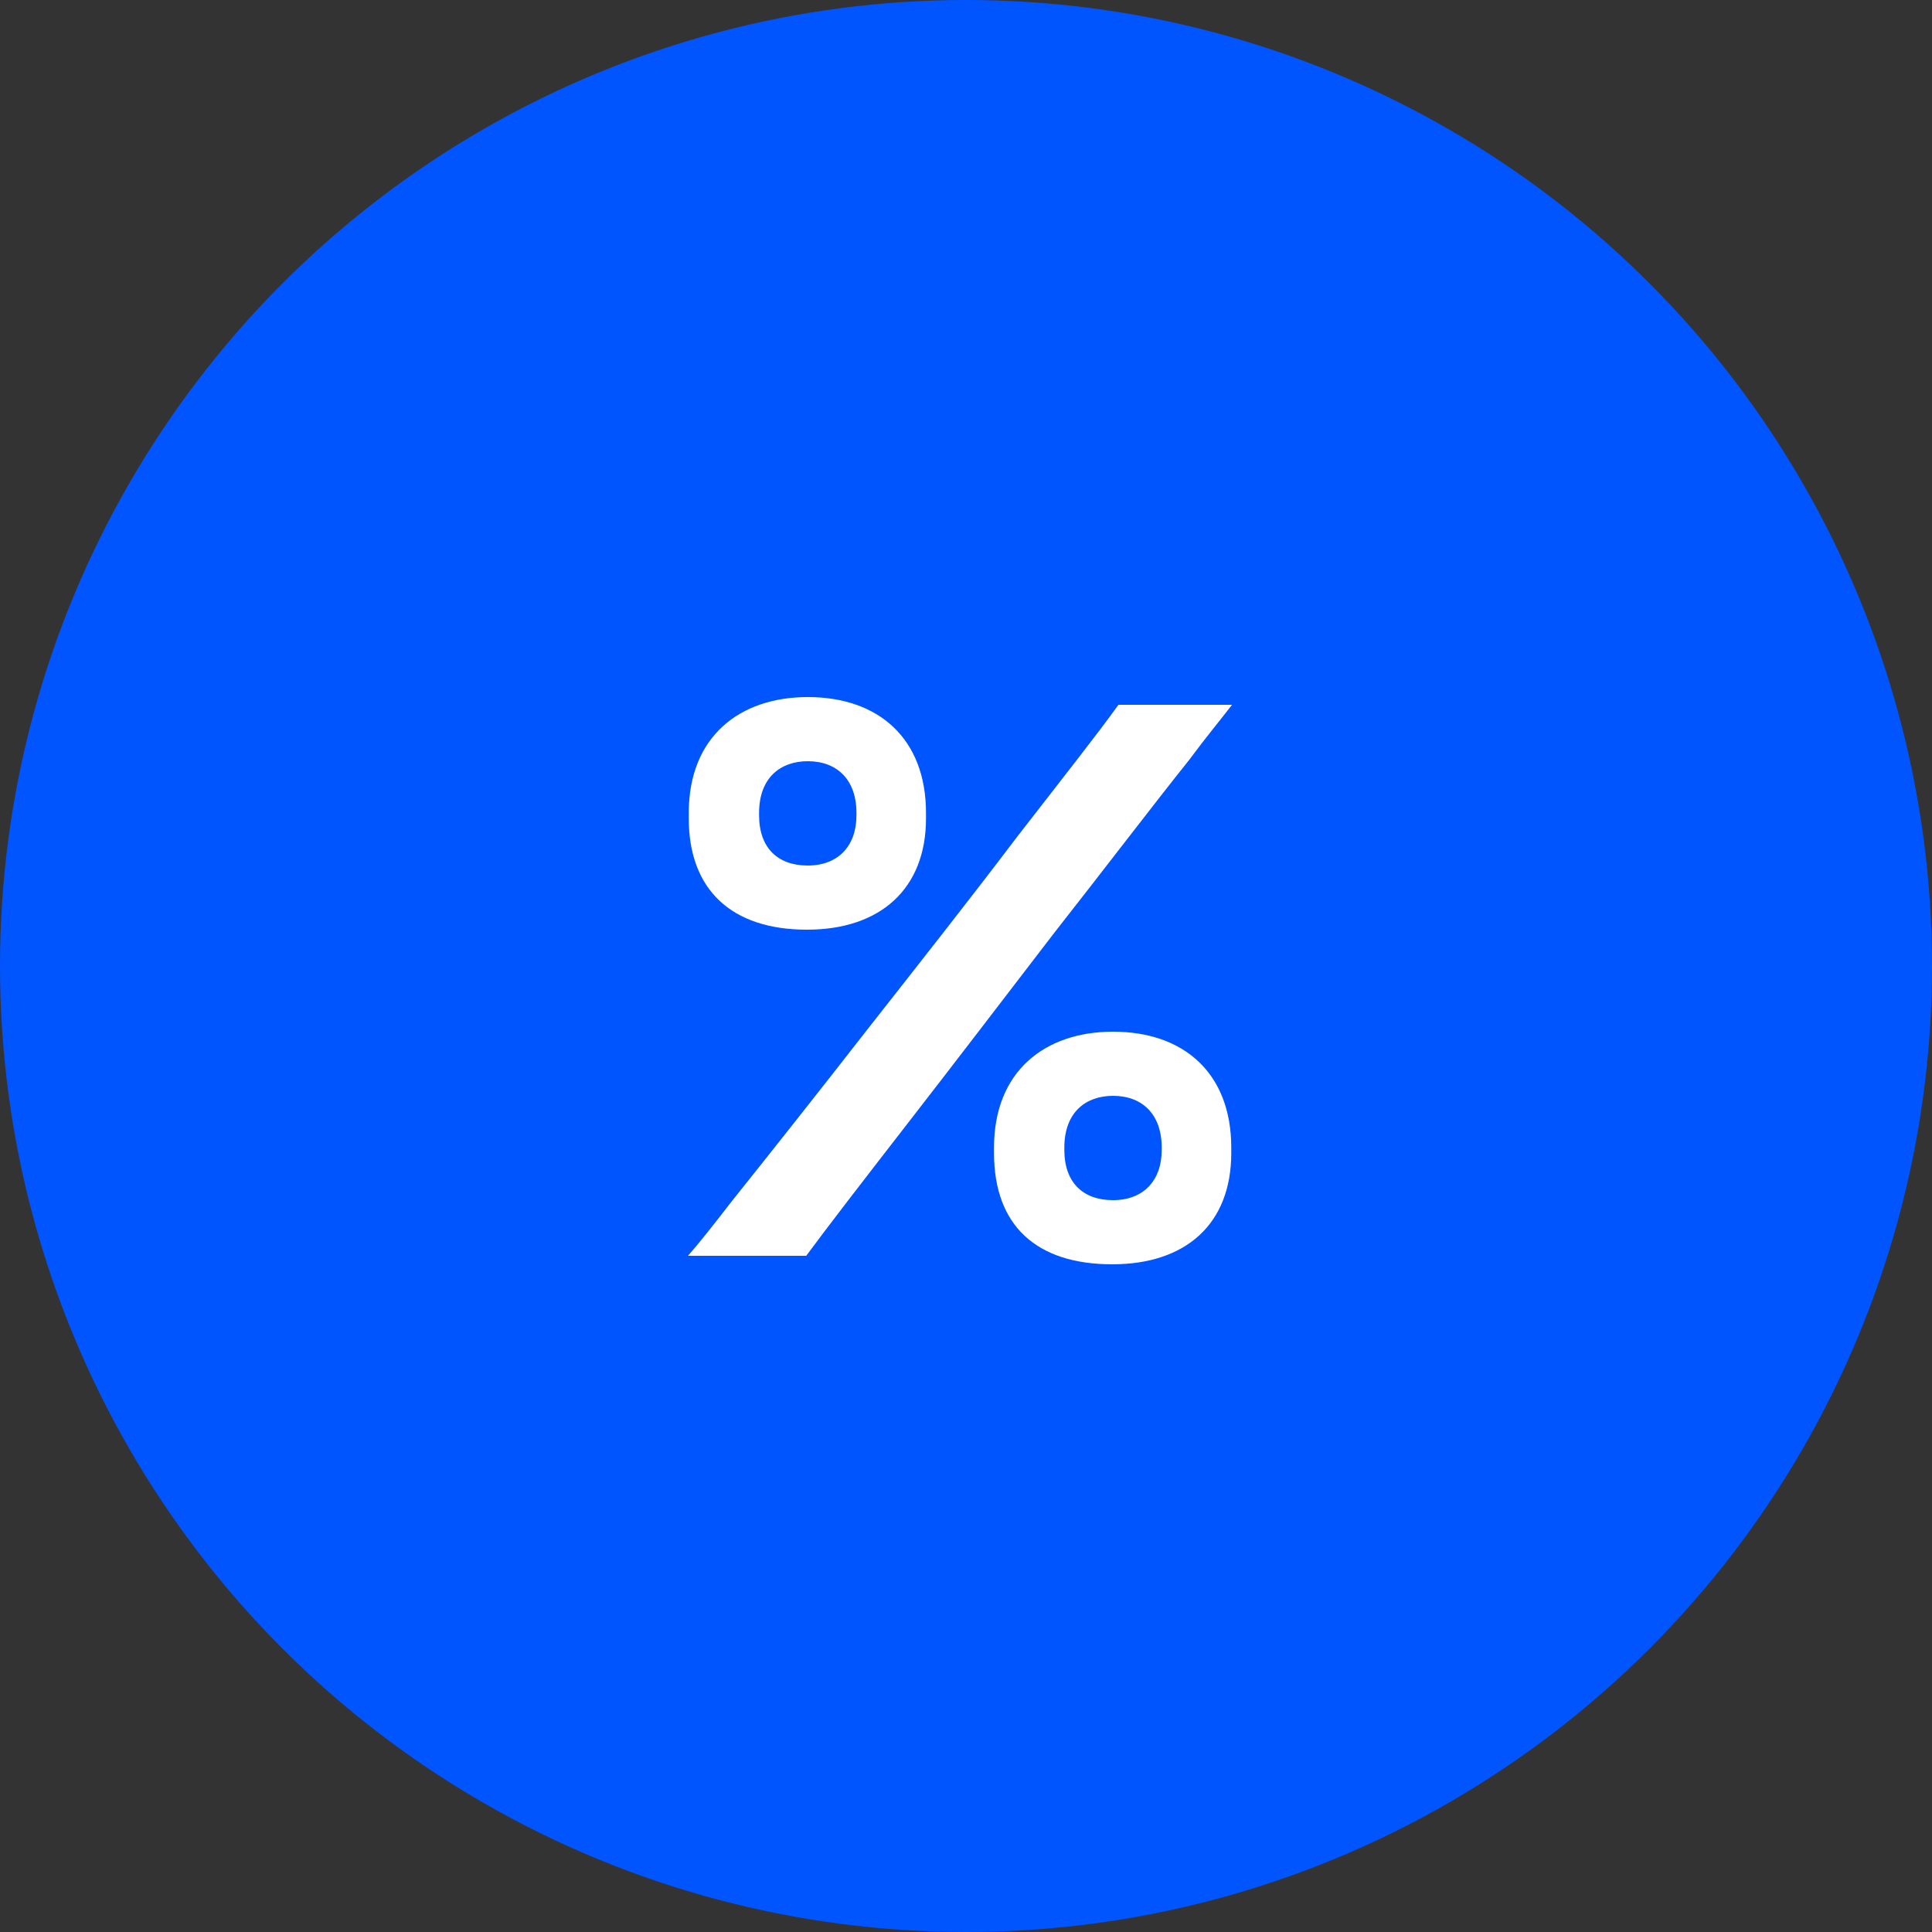
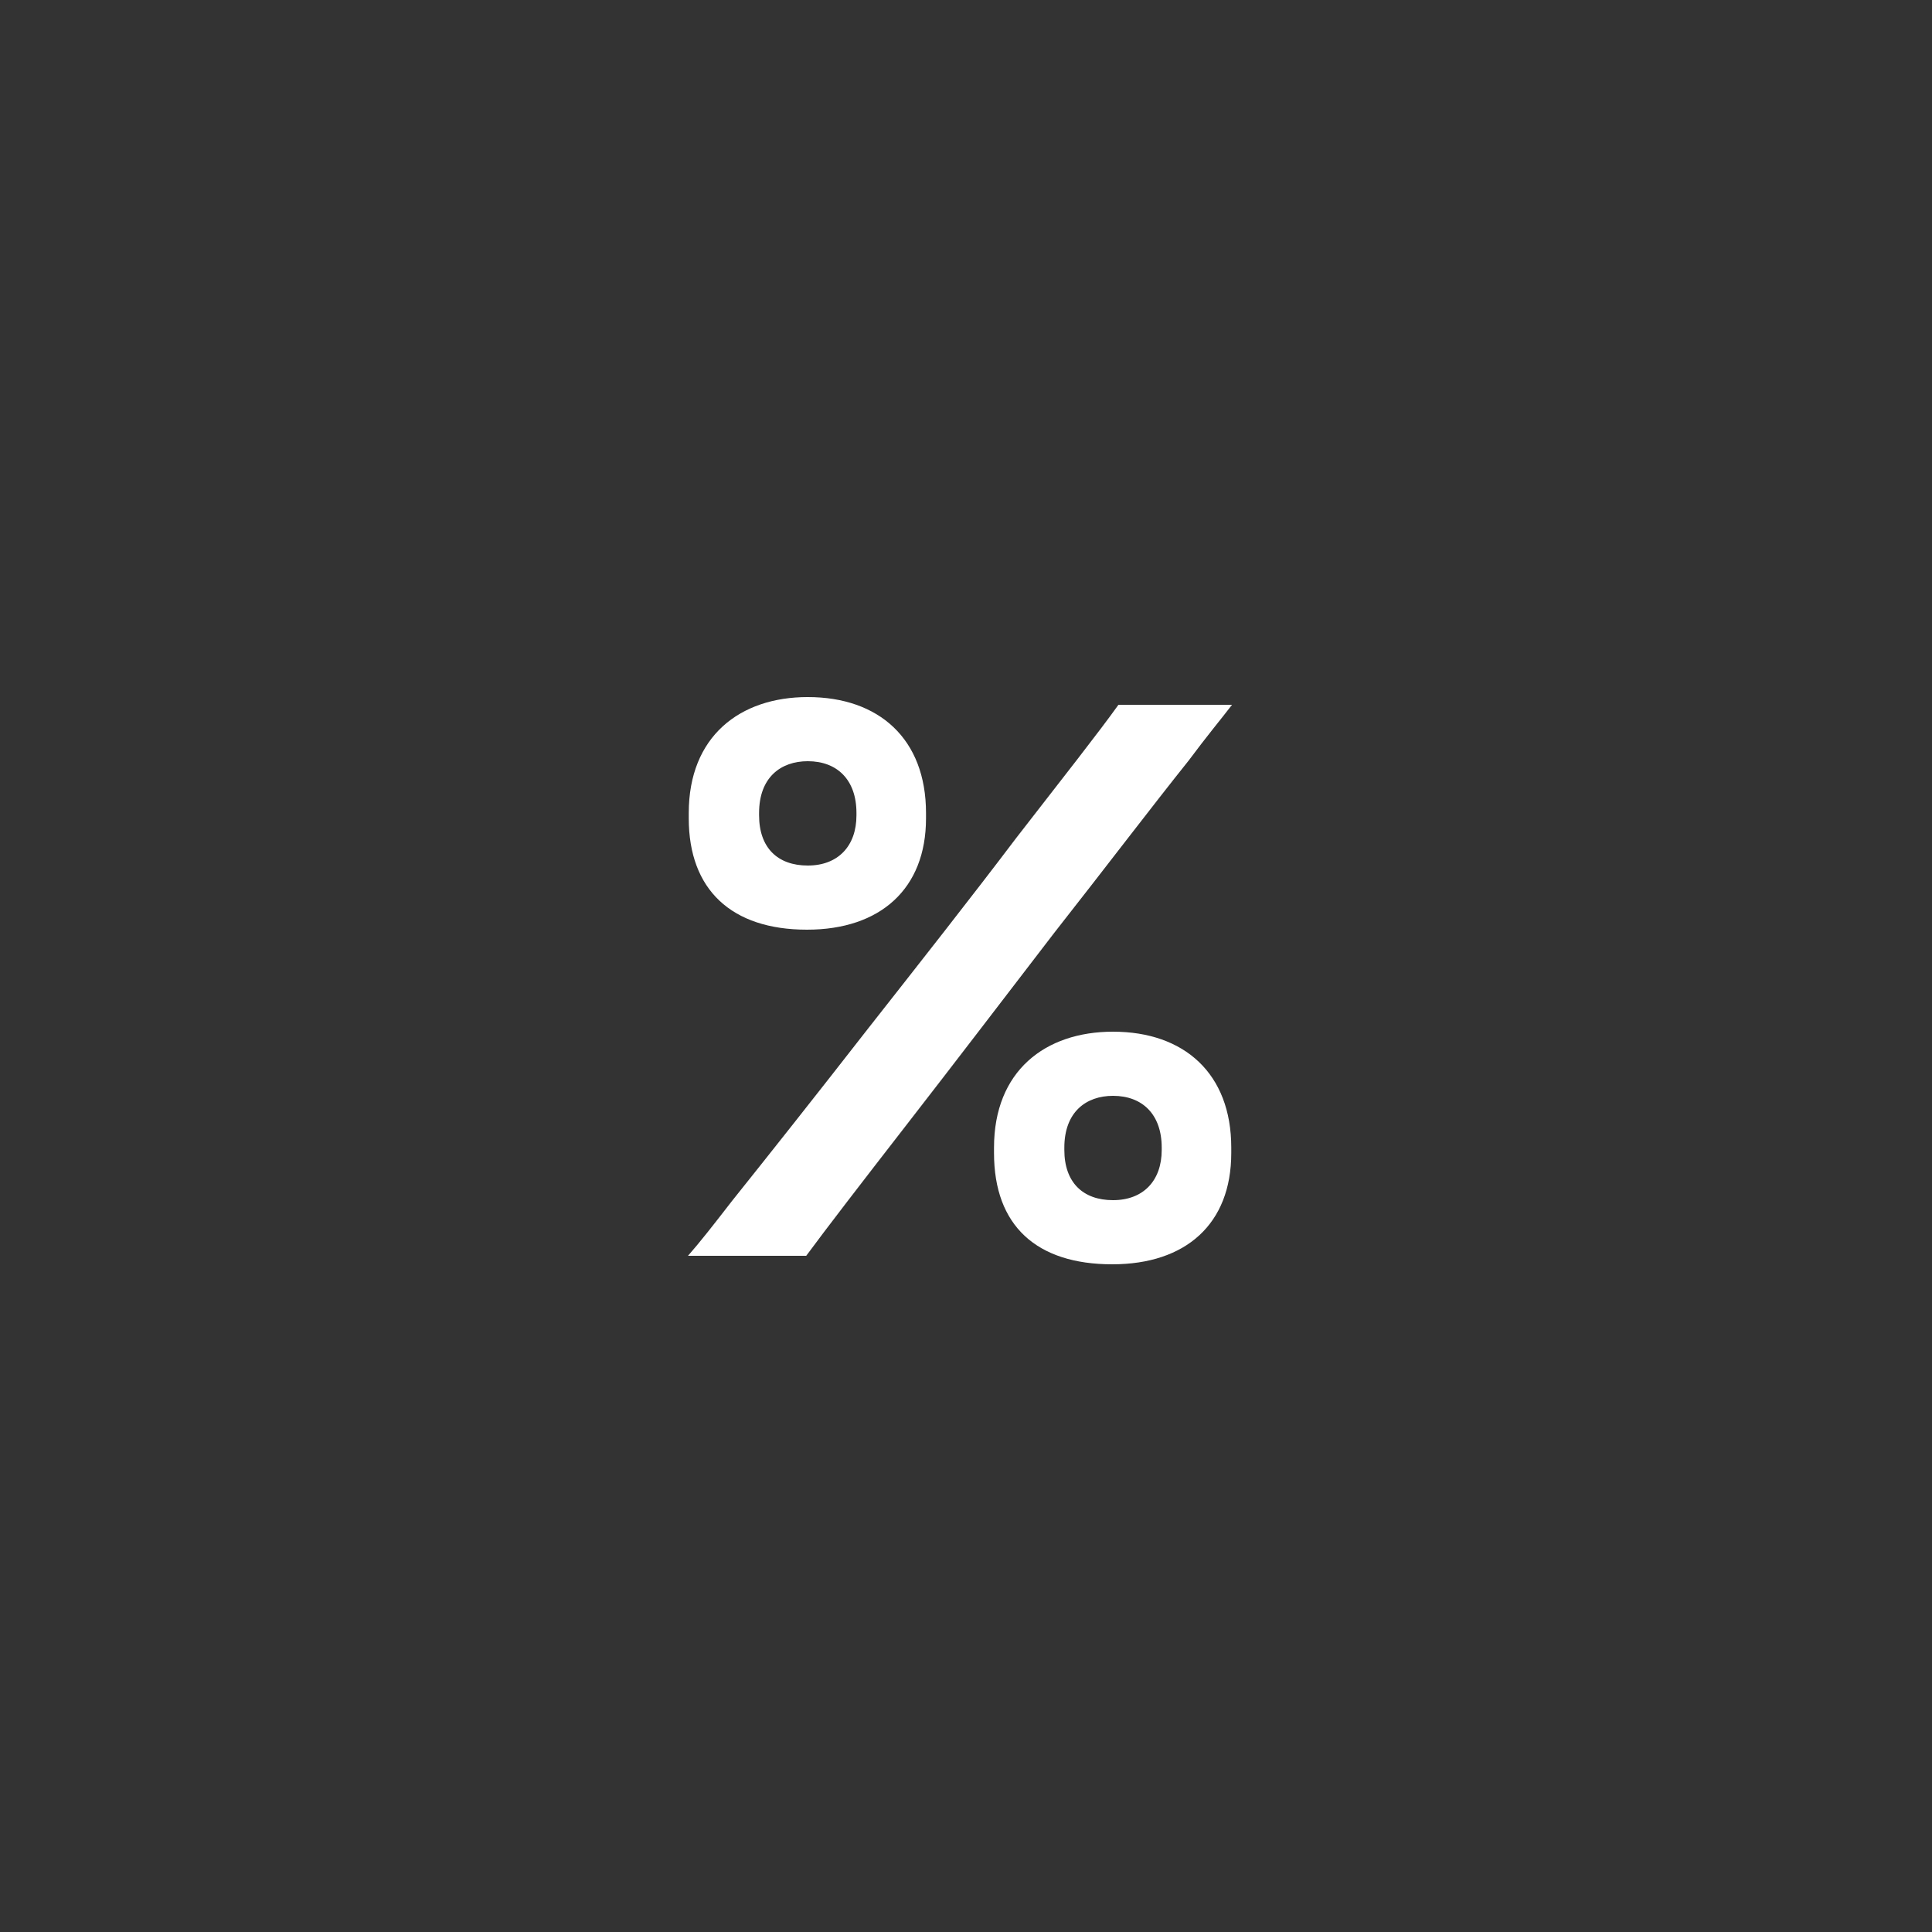
<svg xmlns="http://www.w3.org/2000/svg" width="200" height="200" viewBox="0 0 200 200">
  <rect x="0" y="0" width="200" height="200" fill="#333333" stroke="none" />
  <g fill="none" fill-rule="evenodd">
-     <circle cx="100" cy="100" r="100" fill="#05F" />
    <path fill="#FFF" fill-rule="nonzero" d="M83.54,96.24 C75.7,96.24 71.3,92.08 71.3,84.72 L71.3,84.16 C71.3,76.24 76.58,72.16 83.62,72.16 C90.98,72.16 95.86,76.48 95.86,84.16 L95.86,84.72 C95.86,92 91.14,96.24 83.54,96.24 Z M71.22,130 C72.42,128.64 73.86,126.8 75.78,124.32 C79.62,119.52 84.5,113.36 89.86,106.48 C95.14,99.76 100.5,92.96 105.22,86.72 C109.94,80.64 113.78,75.76 115.78,72.96 L127.54,72.96 C126.5,74.32 124.9,76.24 123.06,78.72 C119.22,83.52 114.42,89.84 109.14,96.56 C103.86,103.44 98.66,110.24 93.94,116.32 C89.22,122.4 85.46,127.28 83.46,130 L71.22,130 Z M83.62,89.6 C86.74,89.6 88.66,87.6 88.66,84.4 L88.66,84.16 C88.66,80.72 86.66,78.8 83.62,78.8 C80.82,78.8 78.58,80.48 78.58,84.16 L78.58,84.4 C78.58,87.76 80.5,89.6 83.62,89.6 Z M115.14,130.88 C107.3,130.88 102.9,126.88 102.9,119.36 L102.9,118.8 C102.9,110.88 108.18,106.8 115.22,106.8 C122.58,106.8 127.46,111.12 127.46,118.8 L127.46,119.36 C127.46,126.72 122.74,130.88 115.14,130.88 Z M115.22,124.24 C118.34,124.24 120.26,122.24 120.26,119.04 L120.26,118.8 C120.26,115.36 118.26,113.44 115.22,113.44 C112.42,113.44 110.18,115.12 110.18,118.8 L110.18,119.04 C110.18,122.4 112.1,124.24 115.22,124.24 Z" />
  </g>
</svg>